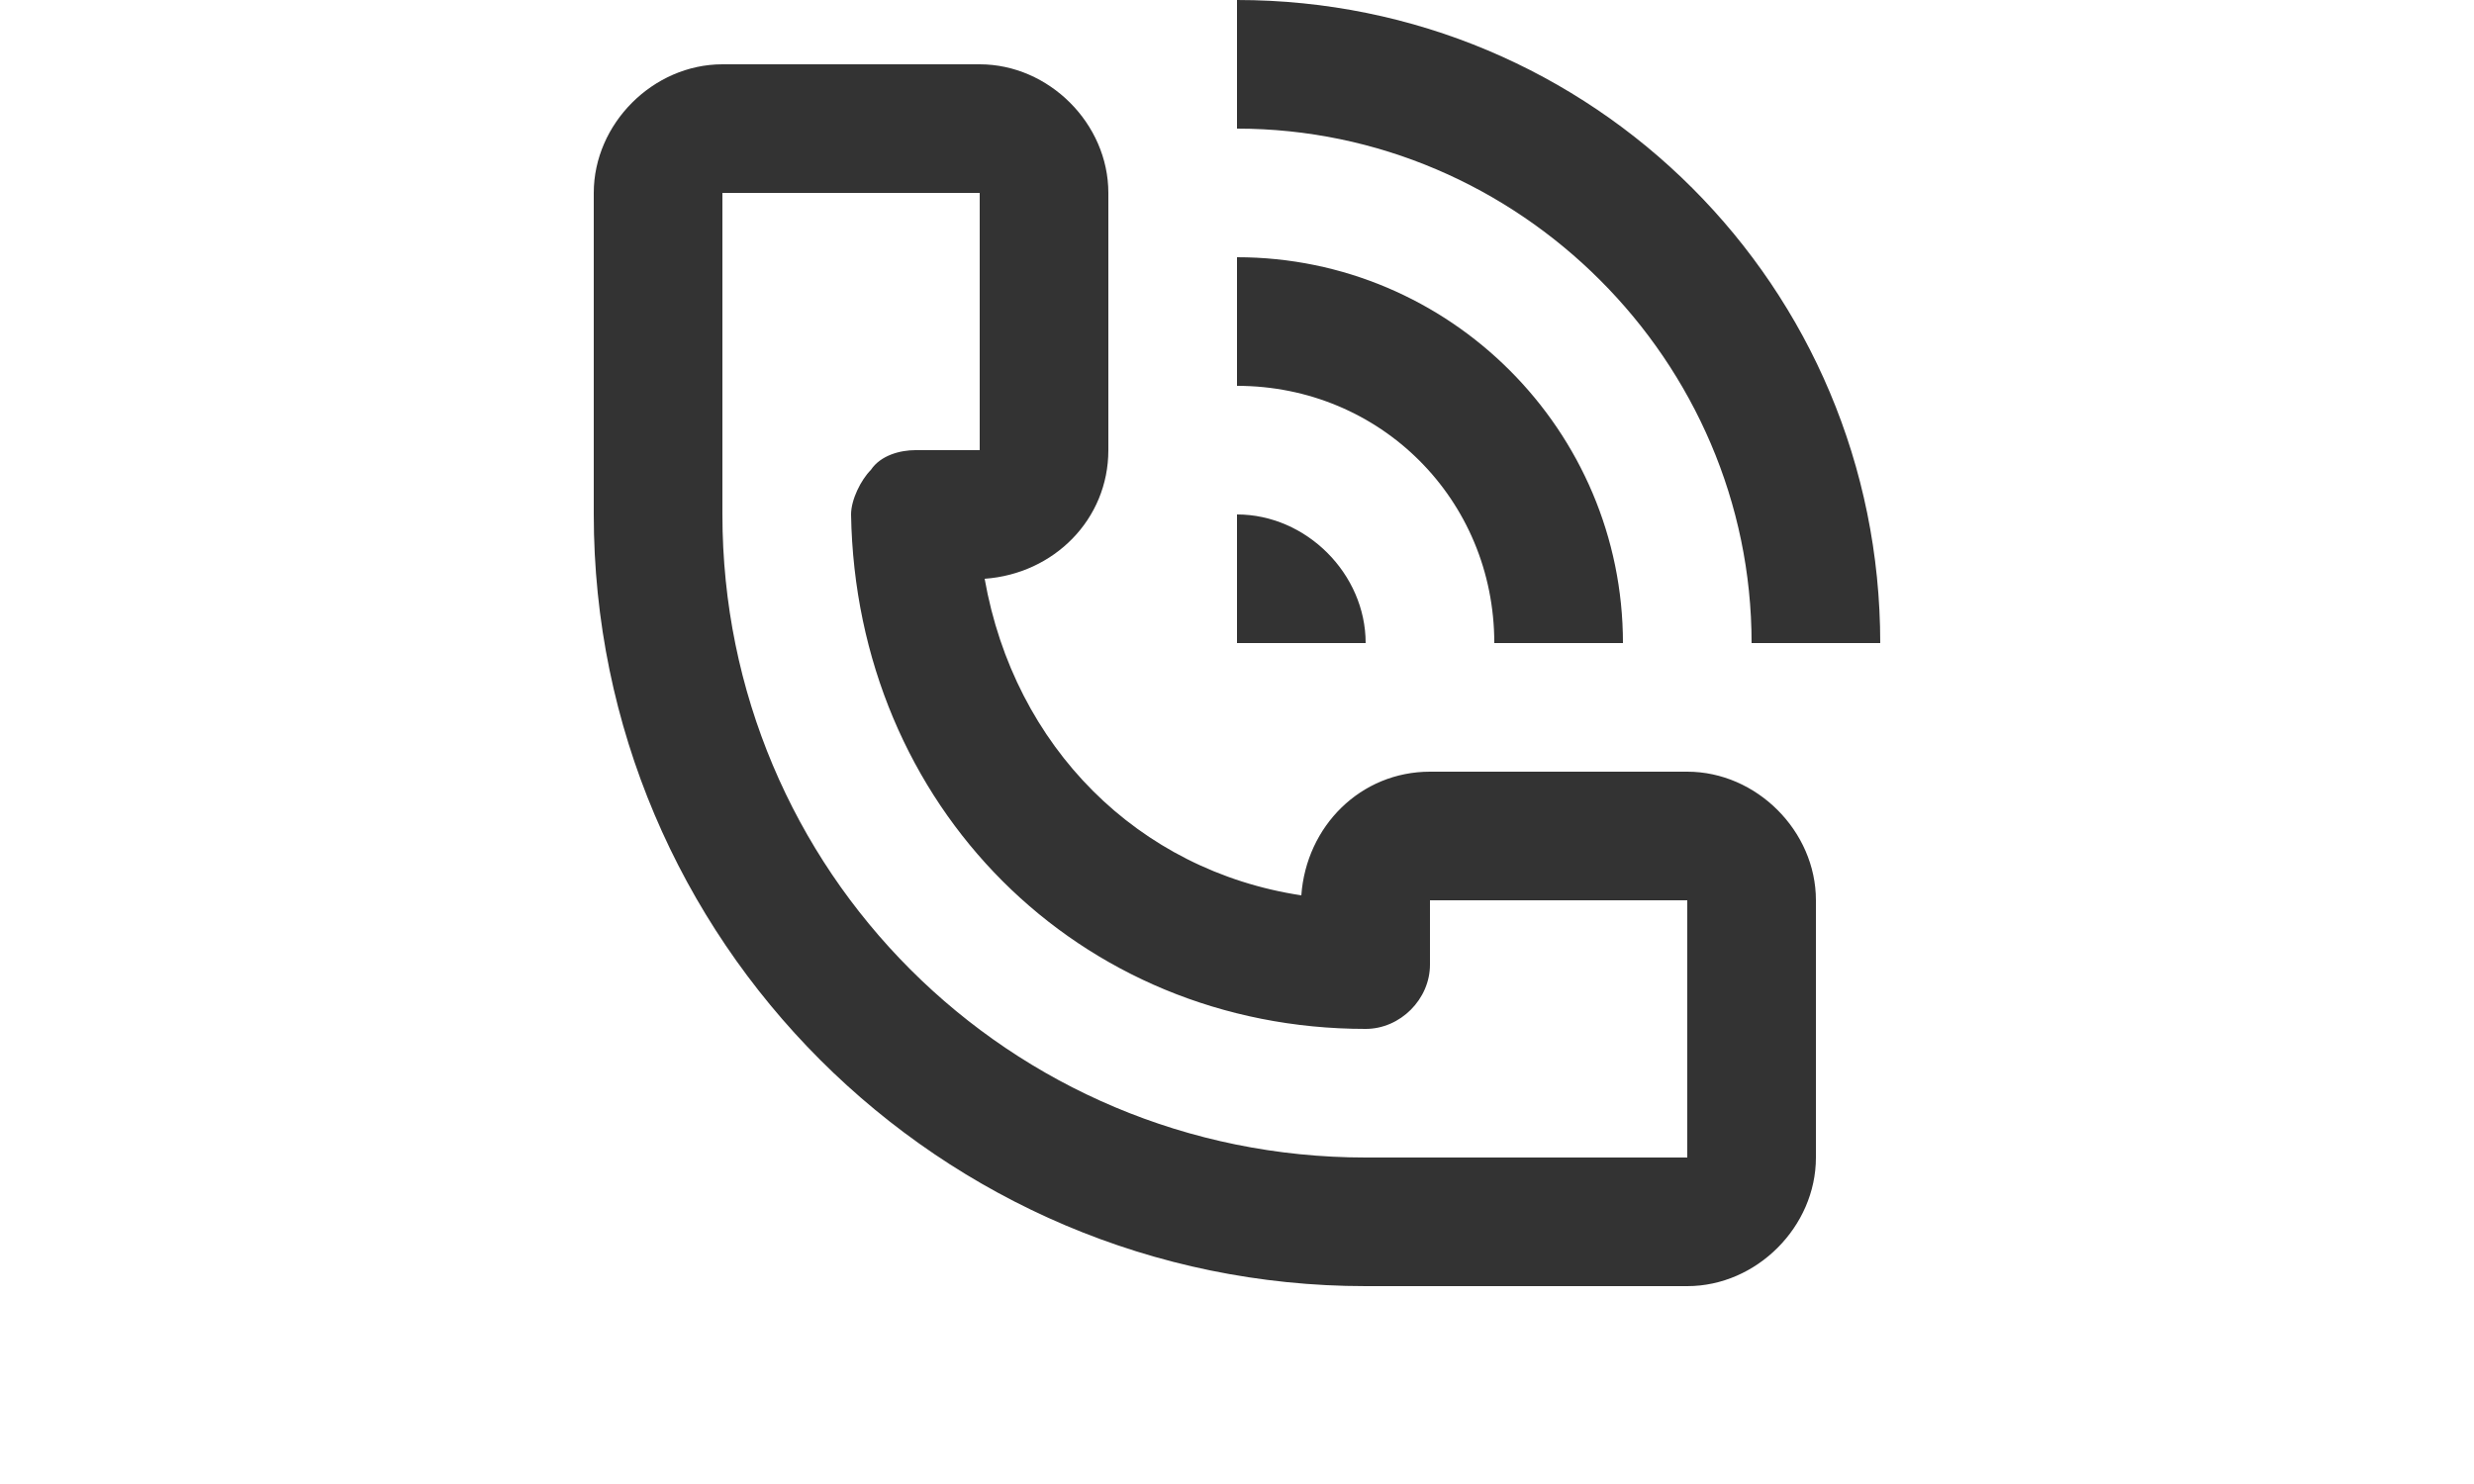
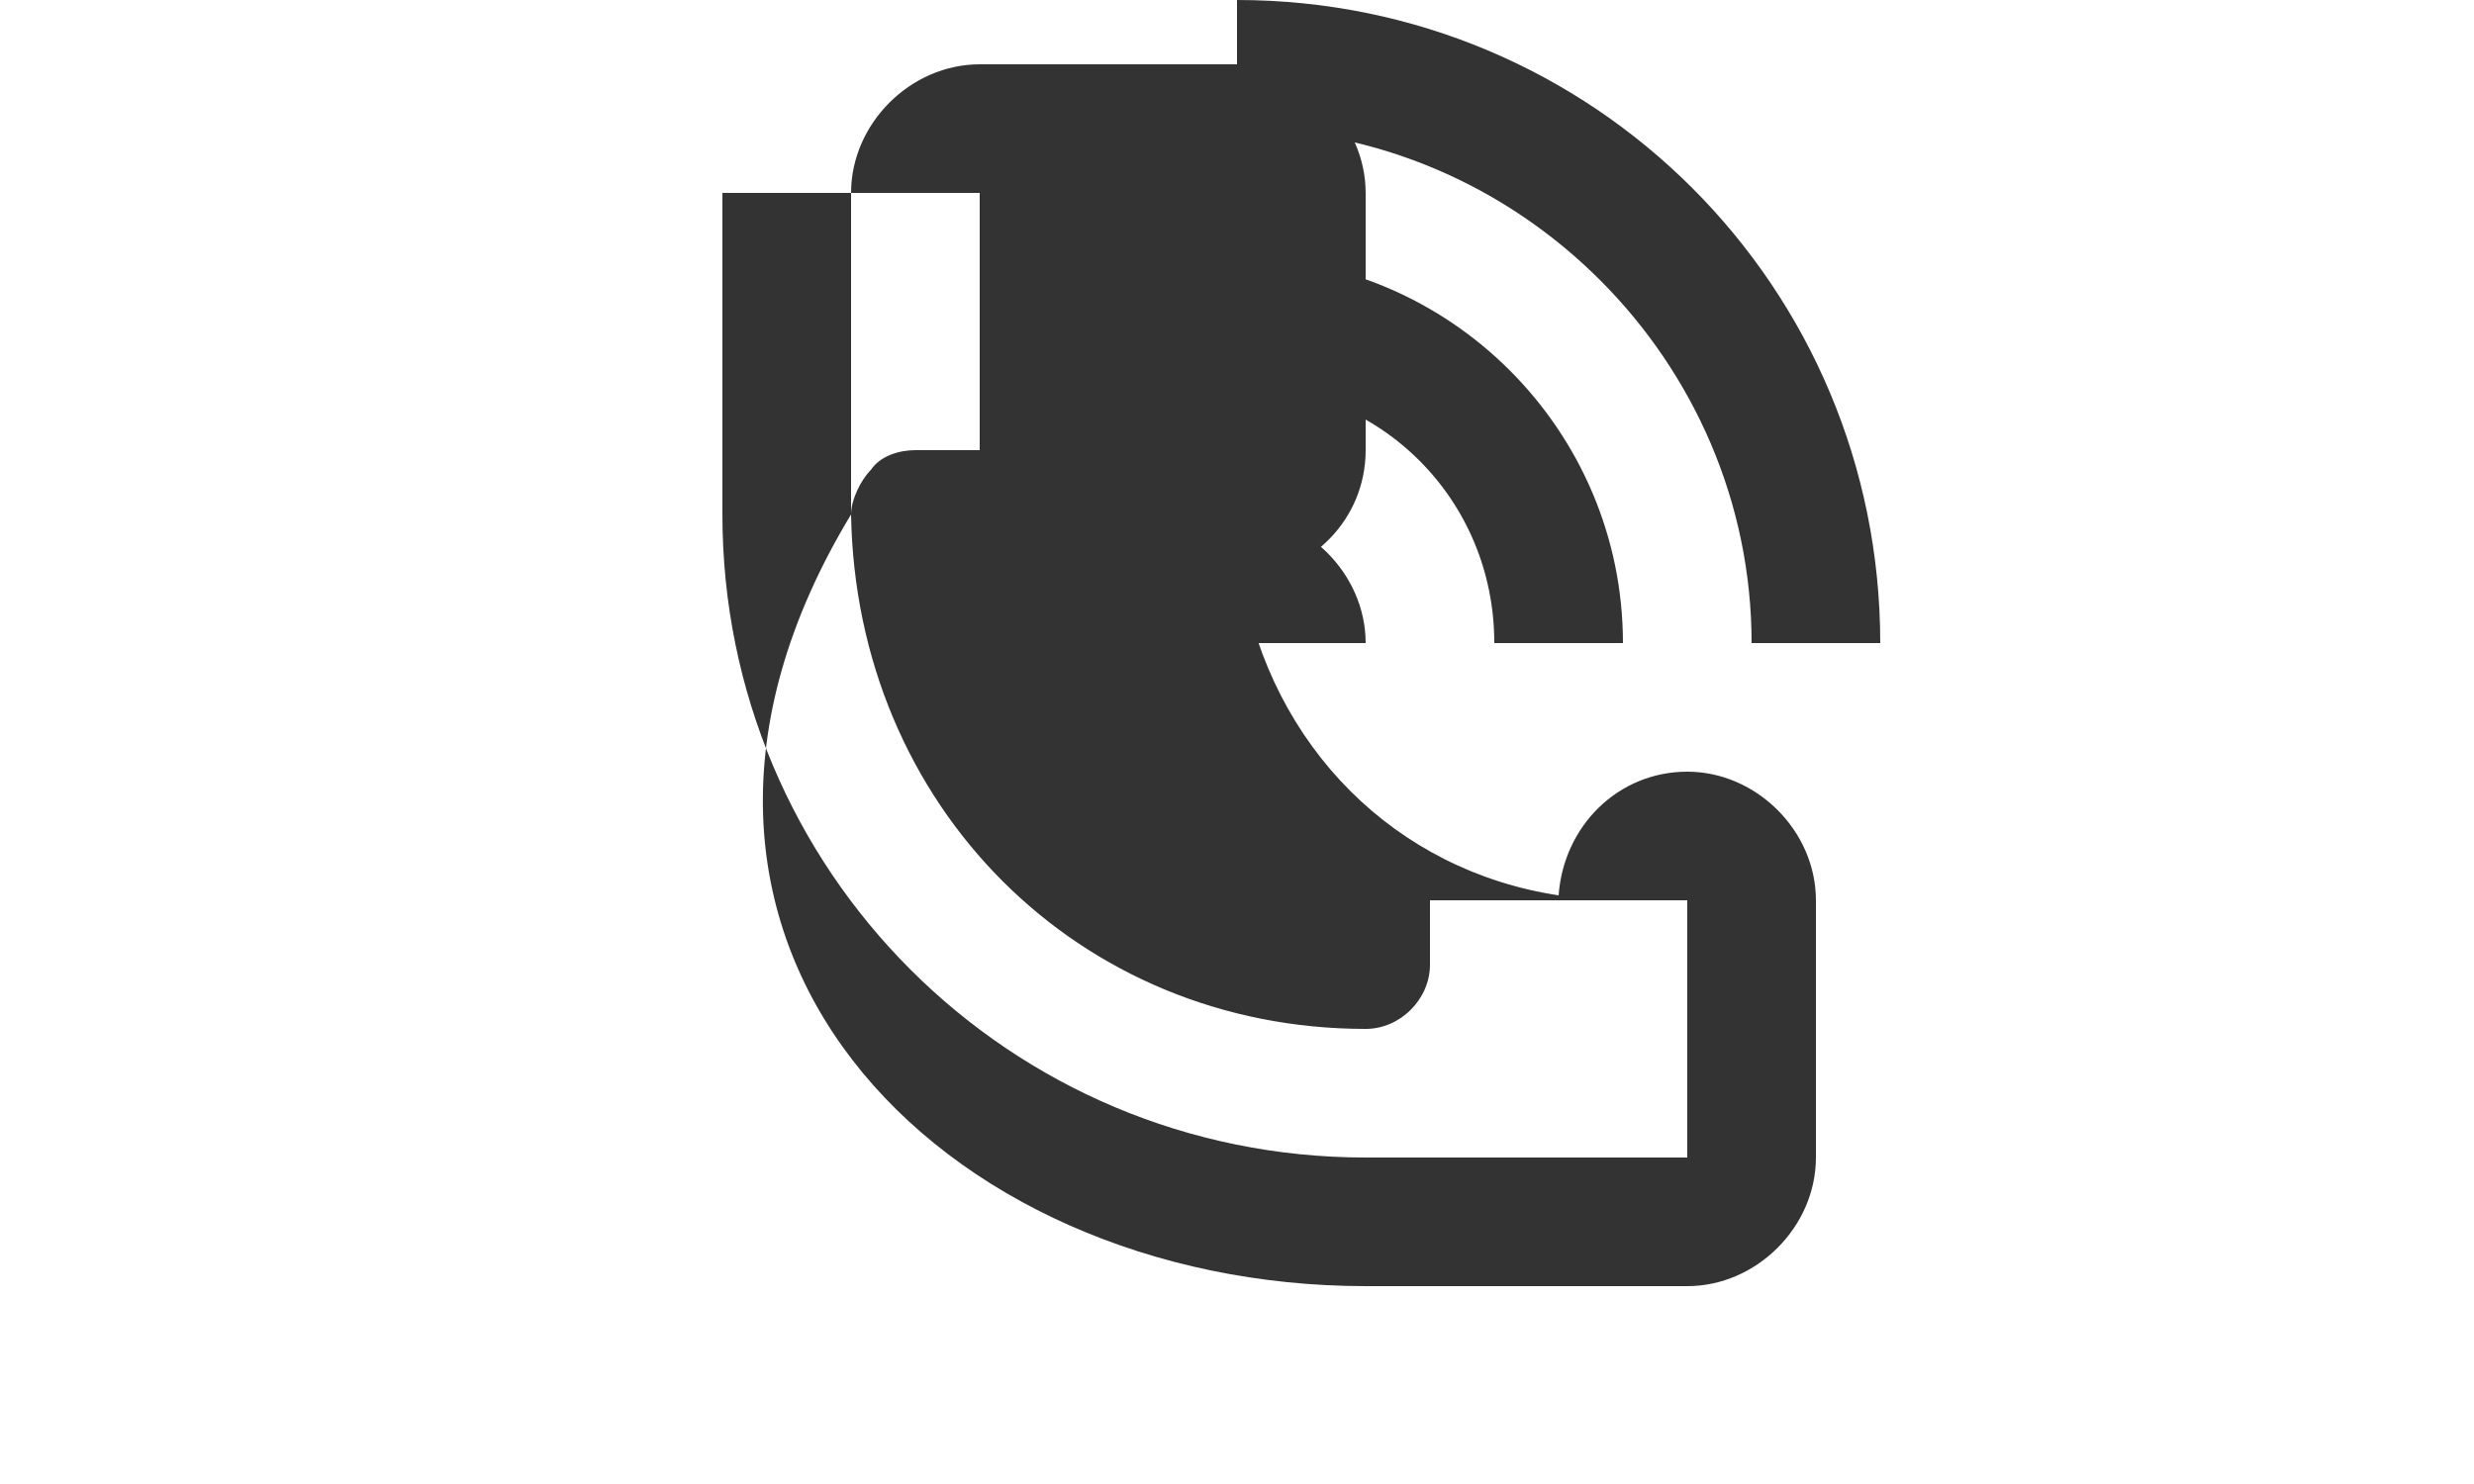
<svg xmlns="http://www.w3.org/2000/svg" version="1.2" baseProfile="tiny" id="Layer_1" x="0px" y="0px" width="50px" height="30px" viewBox="0 0 50 30" overflow="visible" xml:space="preserve">
  <g>
    <g>
-       <path fill="#333333" d="M30.2,13h2.6c0-4.3-3.5-7.8-7.8-7.8v2.6C27.9,7.8,30.2,10.1,30.2,13z M35.4,13H38c0-7.2-5.8-13-13-13v2.6    C30.7,2.6,35.4,7.3,35.4,13z M25,10.4V13h2.6C27.6,11.6,26.4,10.4,25,10.4z M34.1,15.6h-5.2c-1.4,0-2.5,1.1-2.6,2.5    c-3.3-0.5-5.8-3-6.4-6.4c1.4-0.1,2.5-1.2,2.5-2.6V3.9c0-1.4-1.2-2.6-2.6-2.6h-5.2c-1.4,0-2.6,1.2-2.6,2.6v6.5C12,19,19,26,27.6,26    h6.5c1.4,0,2.6-1.2,2.6-2.6v-5.2C36.7,16.8,35.5,15.6,34.1,15.6z M27.6,23.4c-7.2,0-13-5.8-13-13V3.9h5.2v5.2h-1.3    c-0.3,0-0.7,0.1-0.9,0.4c-0.2,0.2-0.4,0.6-0.4,0.9c0.1,5.9,4.6,10.4,10.4,10.4c0.7,0,1.3-0.6,1.3-1.3v-1.3h5.2l0,5.2    C34.1,23.4,27.6,23.4,27.6,23.4z" />
+       <path fill="#333333" d="M30.2,13h2.6c0-4.3-3.5-7.8-7.8-7.8v2.6C27.9,7.8,30.2,10.1,30.2,13z M35.4,13H38c0-7.2-5.8-13-13-13v2.6    C30.7,2.6,35.4,7.3,35.4,13z M25,10.4V13h2.6C27.6,11.6,26.4,10.4,25,10.4z M34.1,15.6c-1.4,0-2.5,1.1-2.6,2.5    c-3.3-0.5-5.8-3-6.4-6.4c1.4-0.1,2.5-1.2,2.5-2.6V3.9c0-1.4-1.2-2.6-2.6-2.6h-5.2c-1.4,0-2.6,1.2-2.6,2.6v6.5C12,19,19,26,27.6,26    h6.5c1.4,0,2.6-1.2,2.6-2.6v-5.2C36.7,16.8,35.5,15.6,34.1,15.6z M27.6,23.4c-7.2,0-13-5.8-13-13V3.9h5.2v5.2h-1.3    c-0.3,0-0.7,0.1-0.9,0.4c-0.2,0.2-0.4,0.6-0.4,0.9c0.1,5.9,4.6,10.4,10.4,10.4c0.7,0,1.3-0.6,1.3-1.3v-1.3h5.2l0,5.2    C34.1,23.4,27.6,23.4,27.6,23.4z" />
    </g>
  </g>
</svg>